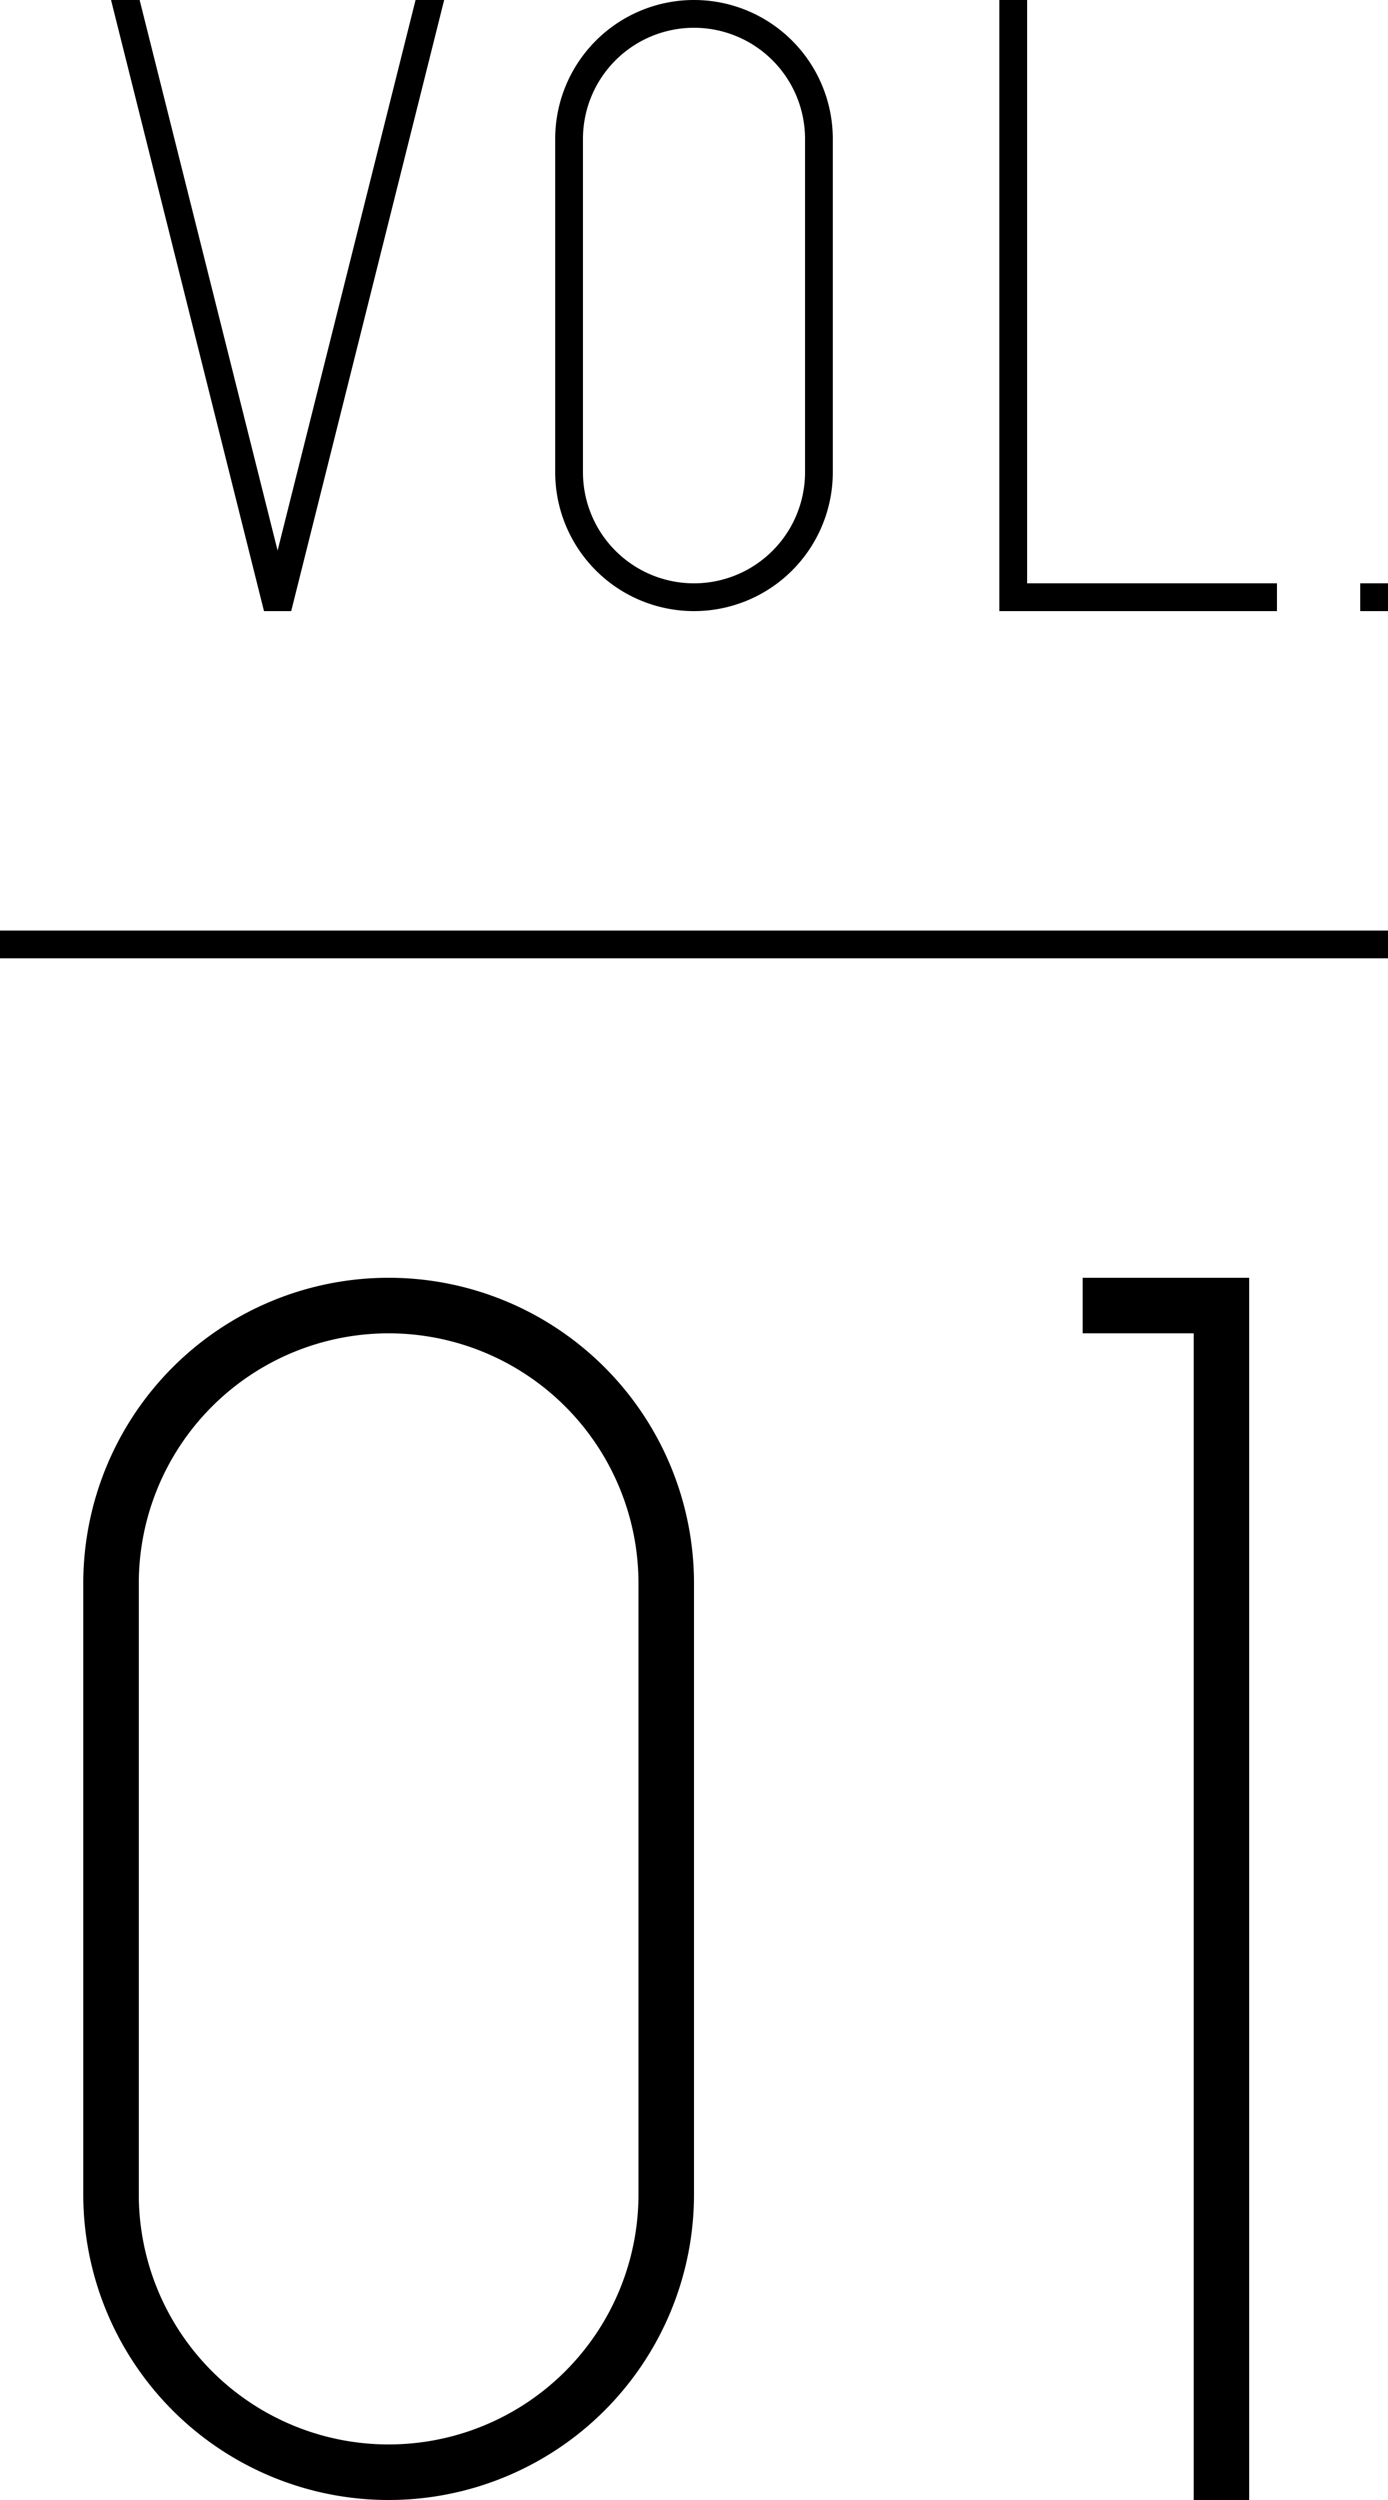
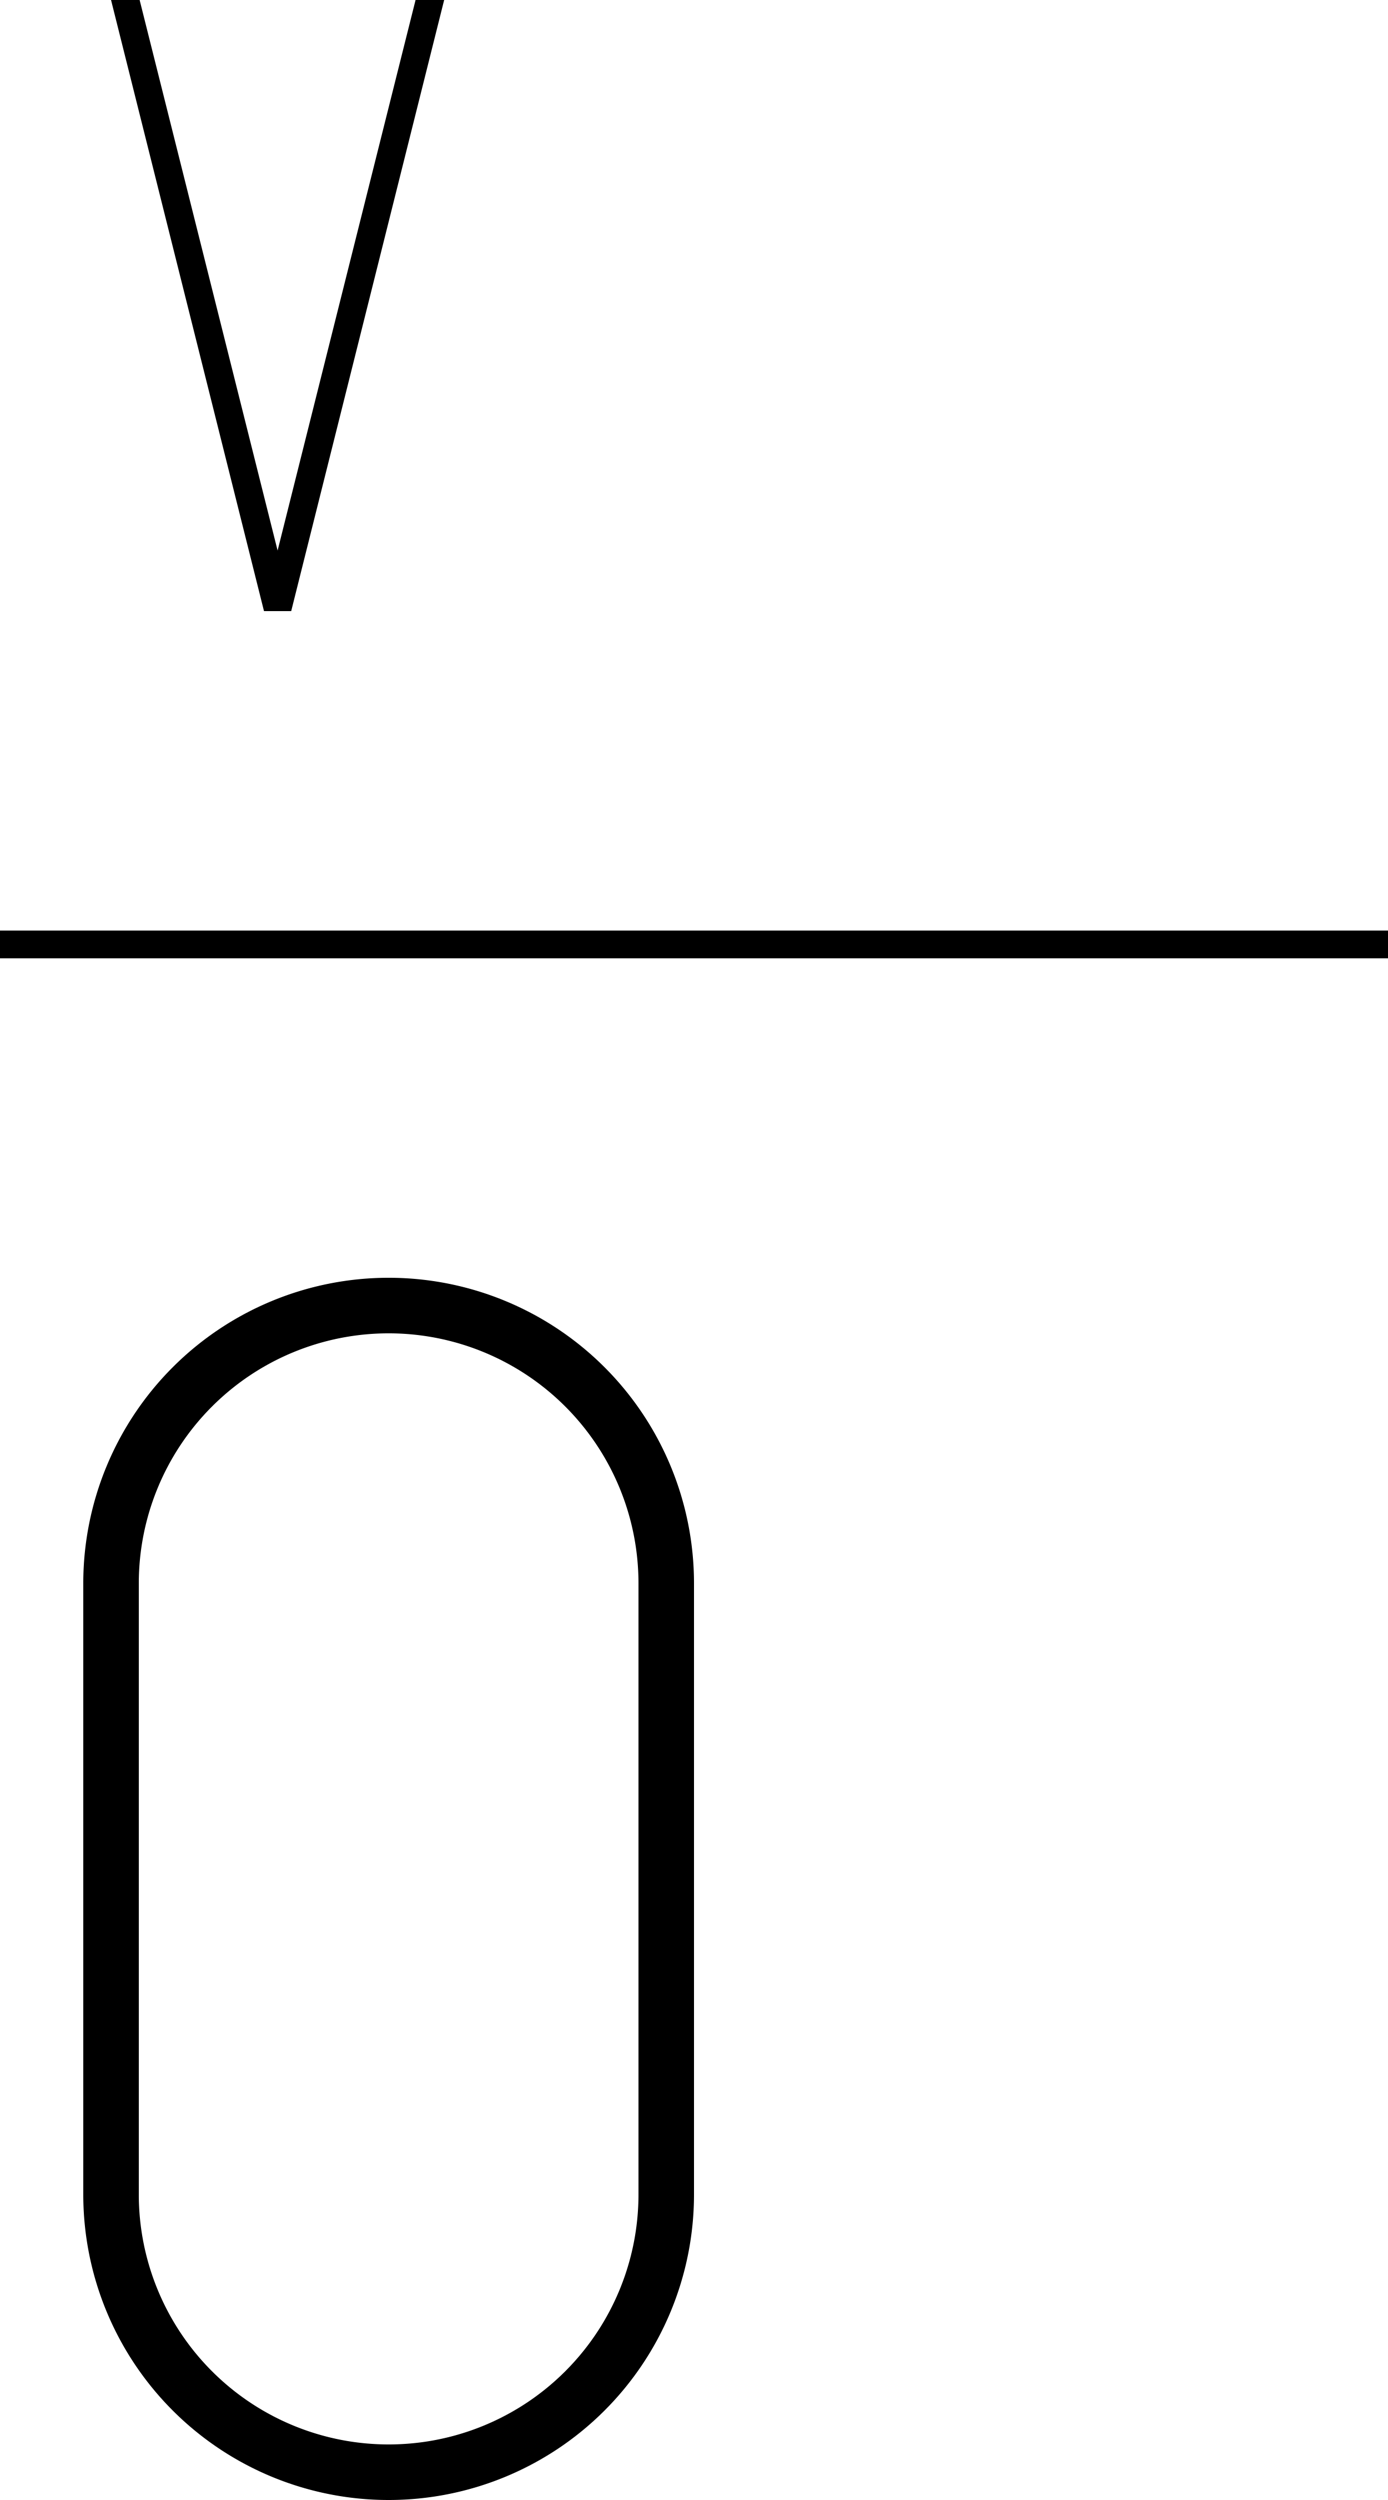
<svg xmlns="http://www.w3.org/2000/svg" viewBox="0 0 50 90">
  <title>アセット 1</title>
  <g id="レイヤー_2" data-name="レイヤー 2">
    <g id="レイヤー_1-2" data-name="レイヤー 1">
      <rect y="33.5" width="50" height="1" />
-       <polygon points="37 21 37 0 36 0 36 22 46 22 46 21 37 21" />
-       <path d="M25,0a5,5,0,0,0-5,5V17a5,5,0,0,0,10,0V5A5,5,0,0,0,25,0Zm0,21a4,4,0,0,1-4-4V5a4,4,0,0,1,8,0V17A4,4,0,0,1,25,21Z" />
      <polygon points="10.49 22 16 0 14.97 0 10 19.82 5.03 0 4 0 9.51 22 10.49 22" />
-       <rect x="49" y="21" width="1" height="1" />
-       <polygon points="43 46 39 46 39 48 43 48 43 90 45 90 45 46 43 46" />
      <path d="M14,90A11,11,0,0,1,3,79V57a11,11,0,0,1,22,0V79A11,11,0,0,1,14,90Zm0-42a9,9,0,0,0-9,9V79a9,9,0,0,0,18,0V57A9,9,0,0,0,14,48Z" />
    </g>
  </g>
</svg>